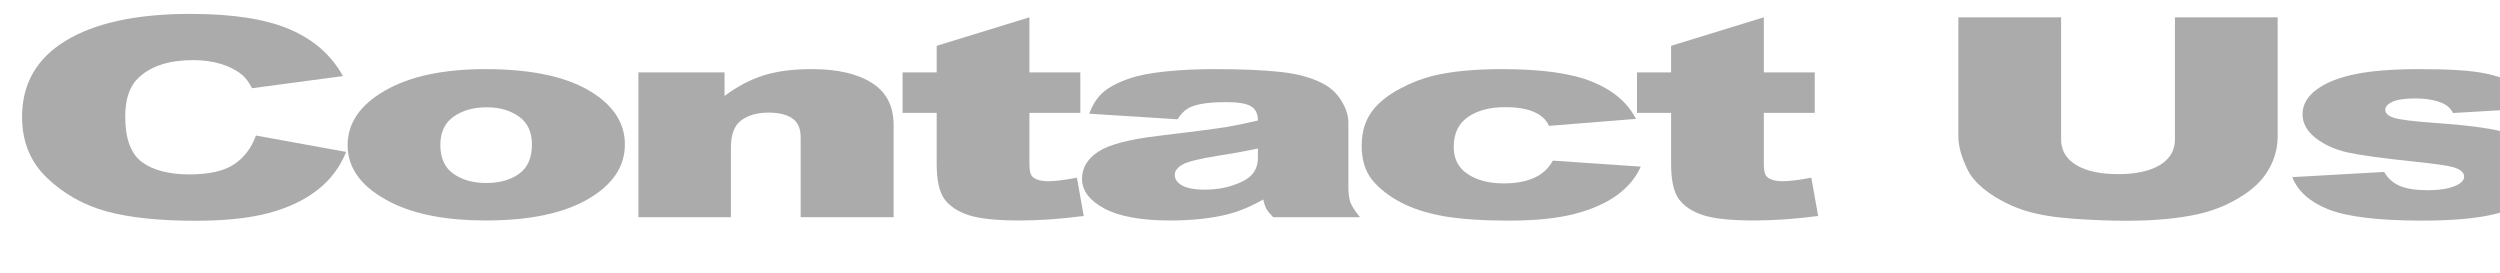
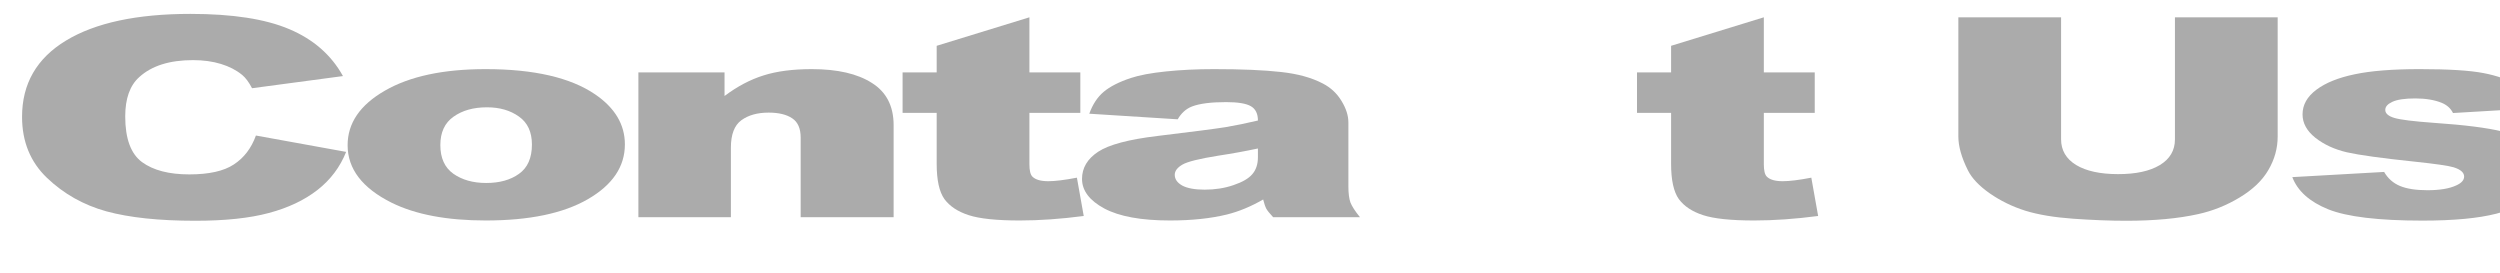
<svg xmlns="http://www.w3.org/2000/svg" xmlns:xlink="http://www.w3.org/1999/xlink" width="825" height="90" viewBox="0 0 825 90" version="1.1" image-rendering="optimizeQuality" shape-rendering="geometricPrecision" id="export">
  <defs>
    <path id="p0" d="m21113-6739l7443 1350q-750 1879-2362 3139-1613 1260-4013 1901-2381 642-6075 642-4481 0-7331-777-2831-787-4894-2756-2062-1969-2062-5040 0-4095 3619-6289 3637-2205 10275-2205 5193 0 8156 1260 2981 1260 4425 3870l-7500 1002q-394-754-825-1103-713-585-1744-900-1031-315-2306-315-2888 0-4425 1395-1163 1035-1163 3251 0 2745 1388 3769 1387 1013 3900 1013 2437 0 3675-822 1256-821 1819-2385Z" />
    <path id="p1" d="m1369-5940q0-2734 3075-4500 3075-1777 8306-1777 5981 0 9038 2081 2456 1676 2456 4129 0 2756-3056 4522-3038 1755-8419 1755-4800 0-7763-1462-3637-1812-3637-4748Z m7650-11q0 1597 1069 2362 1087 765 2718 765 1650 0 2700-753 1069-754 1069-2419 0-1553-1069-2306-1068-765-2643-765-1669 0-2757 776-1087 765-1087 2340Z" />
    <path id="p2" d="m2306-11947h7107v1946q1593-1193 3225-1699 1631-517 3975-517 3168 0 4950 1136 1800 1125 1800 3487v7594h-7669v-6570q0-1125-694-1586-694-473-1950-473-1387 0-2250 630-862 630-862 2262v5737h-7632v-11947Z" />
    <path id="p3" d="m11513-16492v4545h4200v3341h-4200v4241q0 765 243 1013 375 382 1313 382 844 0 2362-292l563 3161q-2831 371-5288 371-2850 0-4200-439-1350-438-2006-1327-637-900-637-2903v-4207h-2813v-3341h2813v-2194l7650-2351Z" />
-     <path id="p4" d="m9263-8077l-7294-462q412-1147 1181-1800 788-663 2250-1147 1050-349 2888-540 1837-191 3975-191 3431 0 5512 236 2081 225 3469 956 975 506 1537 1440 563 923 563 1766v5277q0 843 169 1327 187 473 787 1215h-7162q-432-461-563-697-131-248-262-765-1500 866-2982 1237-2025 495-4706 495-3562 0-5419-990-1837-990-1837-2441 0-1361 1331-2239 1331-877 4913-1305 4293-517 5568-720 1275-214 2700-551 0-844-581-1181-581-338-2044-338-1875 0-2812 360-731 281-1181 1058Z m6618 2407q-1575 338-3281 596-2325 372-2944 732-637 371-637 843 0 540 619 889 637 338 1856 338 1275 0 2362-372 1107-371 1557-900 468-540 468-1395v-731Z" />
-     <path id="p5" d="m17156-4669l7257 495q-600 1362-1969 2363-1369 990-3506 1541-2119 551-5400 551-3169 0-5288-348-2100-360-3619-1148-1518-799-2381-1867-862-1069-862-2835 0-1845 1050-3072 768-900 2100-1608 1331-720 2737-1069 2231-551 5719-551 4875 0 7425 1046 2569 1046 3600 3060l-7181 574q-338-765-1238-1148-881-394-2381-394-1894 0-3075 822-1163 810-1163 2463 0 1474 1163 2239 1162 765 2962 765 1500 0 2513-461 1031-461 1537-1418Z" />
+     <path id="p4" d="m9263-8077l-7294-462q412-1147 1181-1800 788-663 2250-1147 1050-349 2888-540 1837-191 3975-191 3431 0 5512 236 2081 225 3469 956 975 506 1537 1440 563 923 563 1766v5277q0 843 169 1327 187 473 787 1215h-7162q-432-461-563-697-131-248-262-765-1500 866-2982 1237-2025 495-4706 495-3562 0-5419-990-1837-990-1837-2441 0-1361 1331-2239 1331-877 4913-1305 4293-517 5568-720 1275-214 2700-551 0-844-581-1181-581-338-2044-338-1875 0-2812 360-731 281-1181 1058m6618 2407q-1575 338-3281 596-2325 372-2944 732-637 371-637 843 0 540 619 889 637 338 1856 338 1275 0 2362-372 1107-371 1557-900 468-540 468-1395v-731Z" />
    <path id="p6" d="m20700-16492h8475v9832q0 1463-769 2768-750 1293-2381 2272-1612 968-3394 1361-2475 552-5943 552-2007 0-4388-169-2362-169-3956-664-1594-506-2925-1429-1313-922-1800-1901-788-1575-788-2790v-9832h8475v10068q0 1350 1238 2115 1256 754 3469 754 2193 0 3431-742 1256-754 1256-2127v-10068Z" />
    <path id="p7" d="m956-3307l7575-428q469 810 1313 1159 844 349 2250 349 1537 0 2381-394 656-293 656-731 0-495-862-765-619-192-3281-473-3975-416-5532-765-1537-360-2606-1204-1050-843-1050-1923 0-1182 1144-2037 1144-855 3150-1271 2006-427 5381-427 3563 0 5250 326 1706 326 2831 1012 1144 687 1894 1857l-7237 427q-282-574-938-844-900-360-2175-360-1294 0-1894 282-581 270-581 663 0 439 750 664 750 225 3263 405 3806 259 5662 720 1856 461 2831 1316 994 855 994 1879 0 1035-1050 2014-1031 979-3281 1564-2231 573-6094 573-5456 0-7781-933-2306-934-2963-2655Z" />
  </defs>
  <g id="page_6" transform="scale(0.004)" fill="#000000" stroke="none">
    <use y="17920" xlink:href="#p0" fill="#000000" fill-opacity="0.33" />
    <use x="27309" y="17920" xlink:href="#p1" fill="#000000" fill-opacity="0.33" />
    <use x="50361" y="17920" xlink:href="#p2" fill="#000000" fill-opacity="0.33" />
    <use x="73414" y="17920" xlink:href="#p3" fill="#000000" fill-opacity="0.33" />
    <use x="87898" y="17920" xlink:href="#p4" fill="#000000" fill-opacity="0.33" />
    <use x="110950" y="17920" xlink:href="#p5" fill="#000000" fill-opacity="0.33" />
    <use x="134003" y="17920" xlink:href="#p3" fill="#000000" fill-opacity="0.33" />
    <use x="158733" y="17920" xlink:href="#p6" fill="#000000" fill-opacity="0.33" />
    <use x="188160" y="17920" xlink:href="#p7" fill="#000000" fill-opacity="0.33" />
  </g>
</svg>